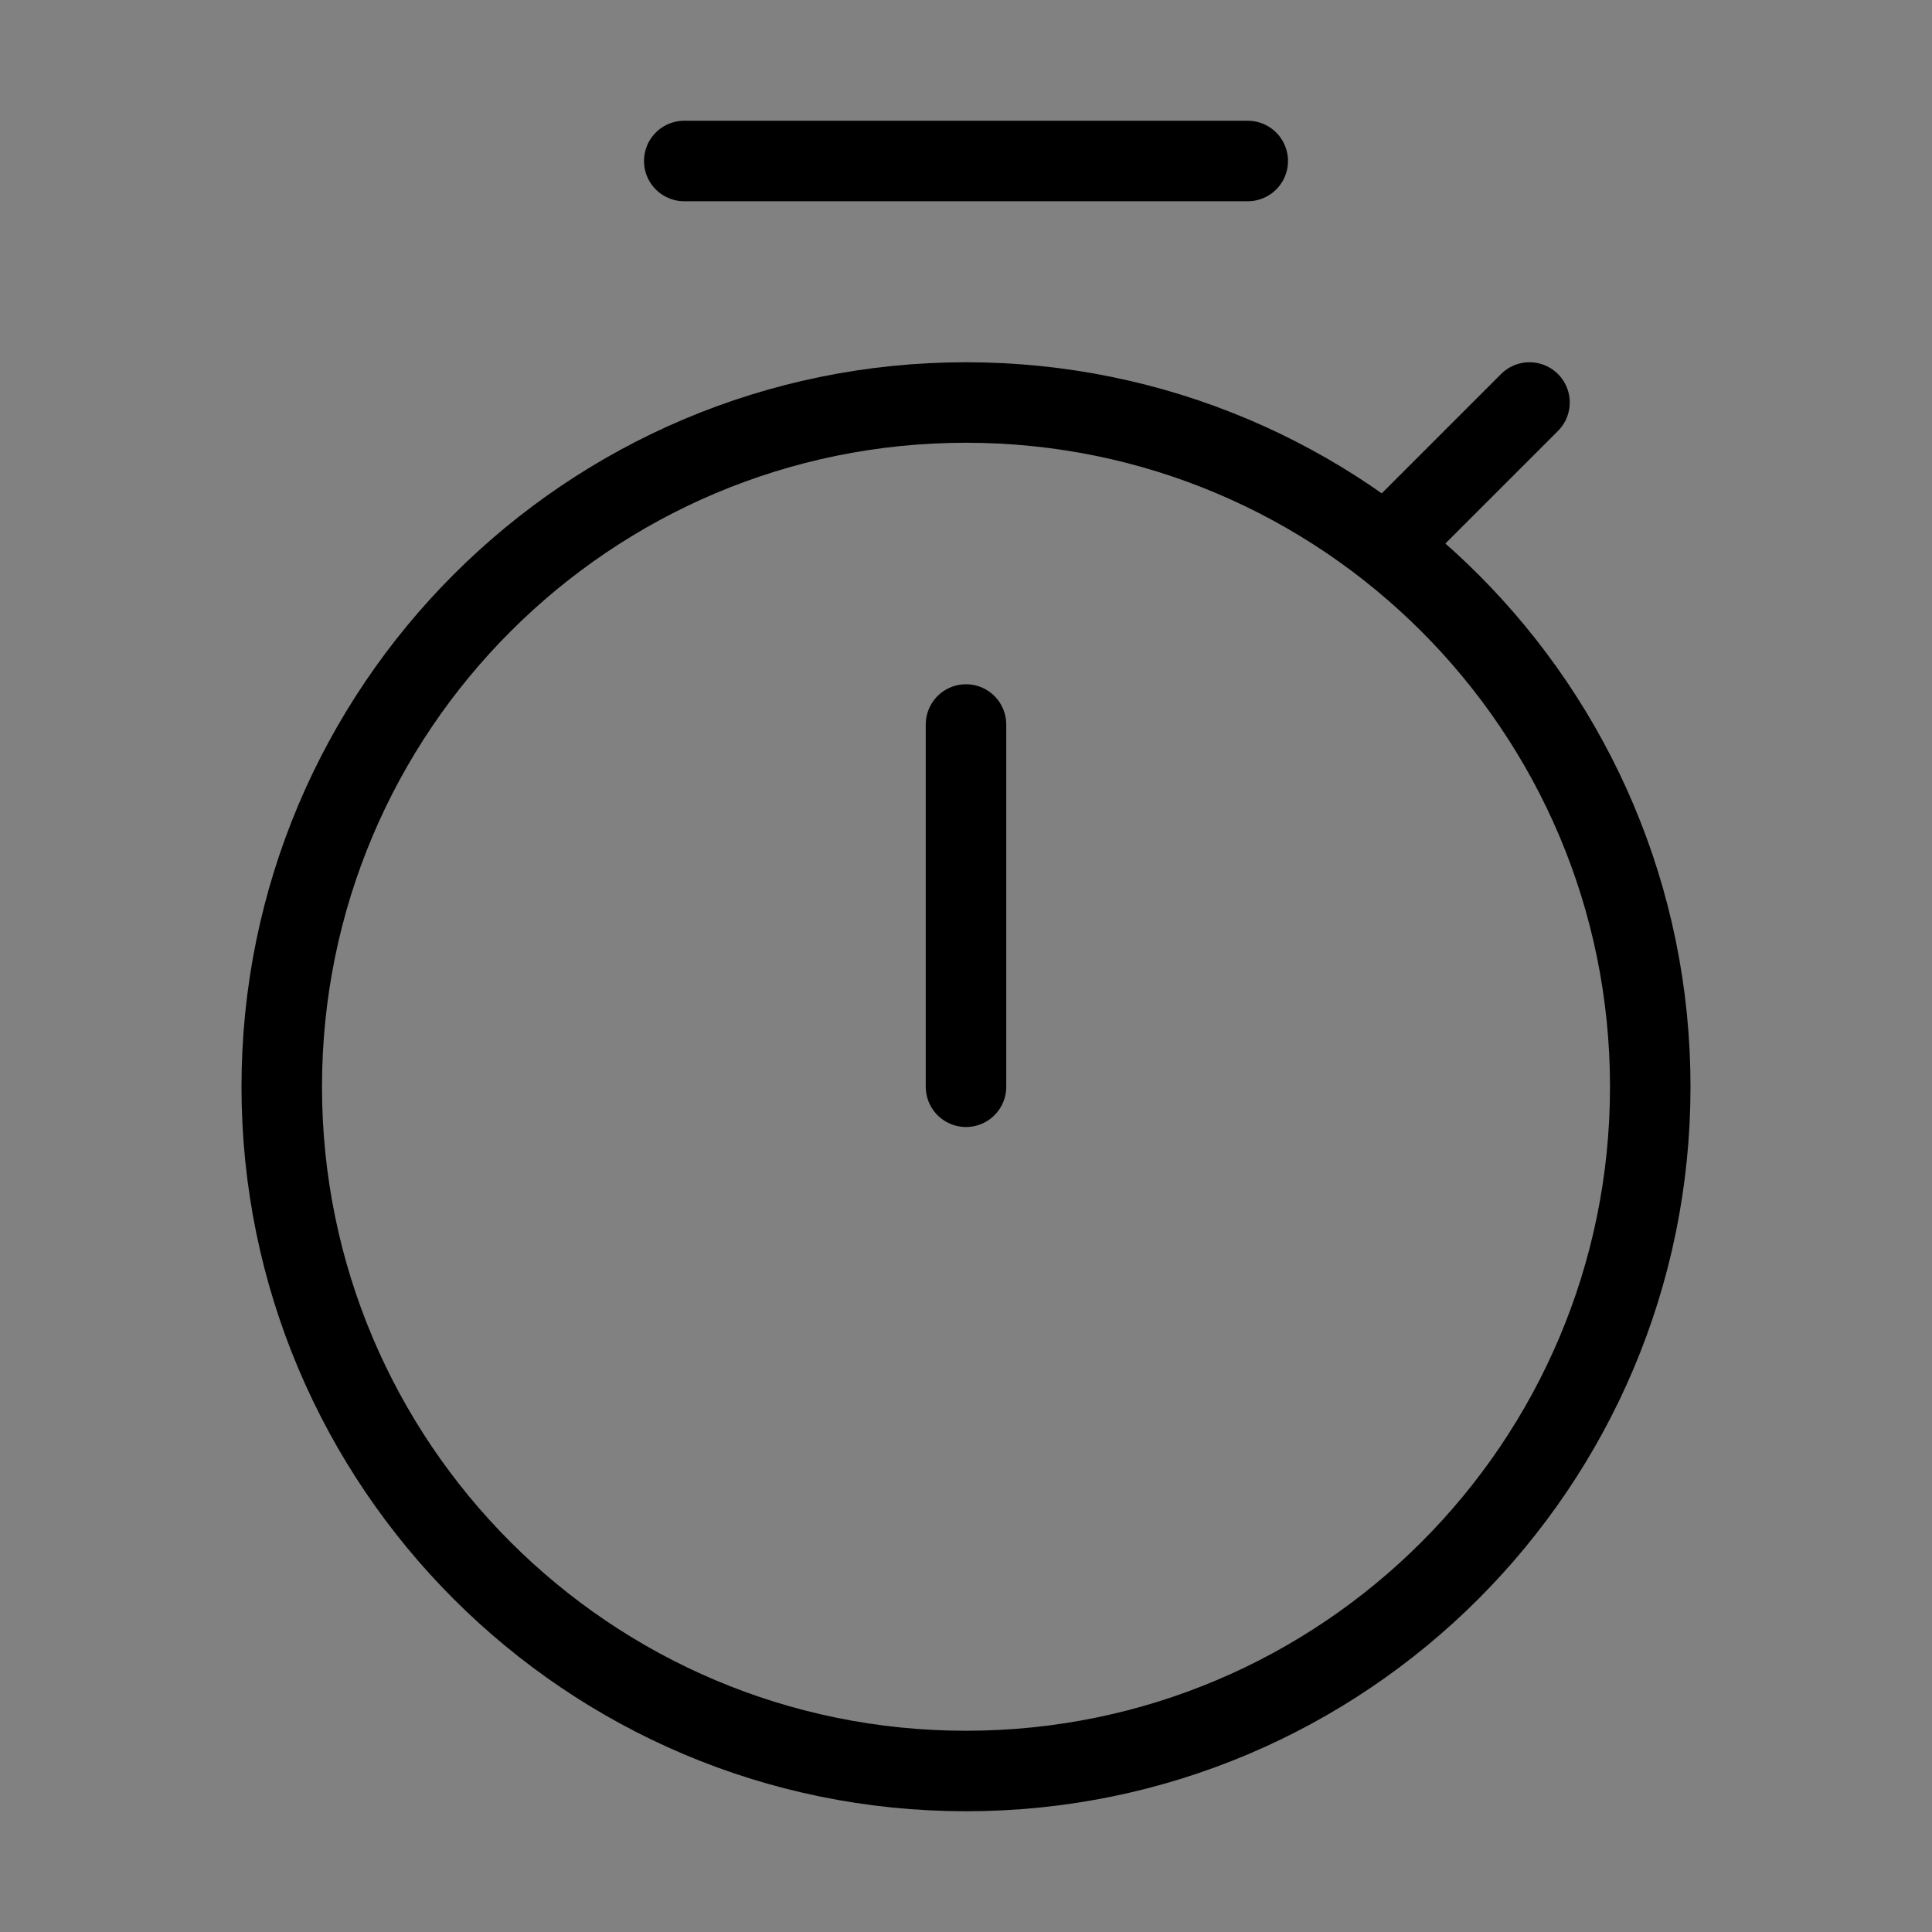
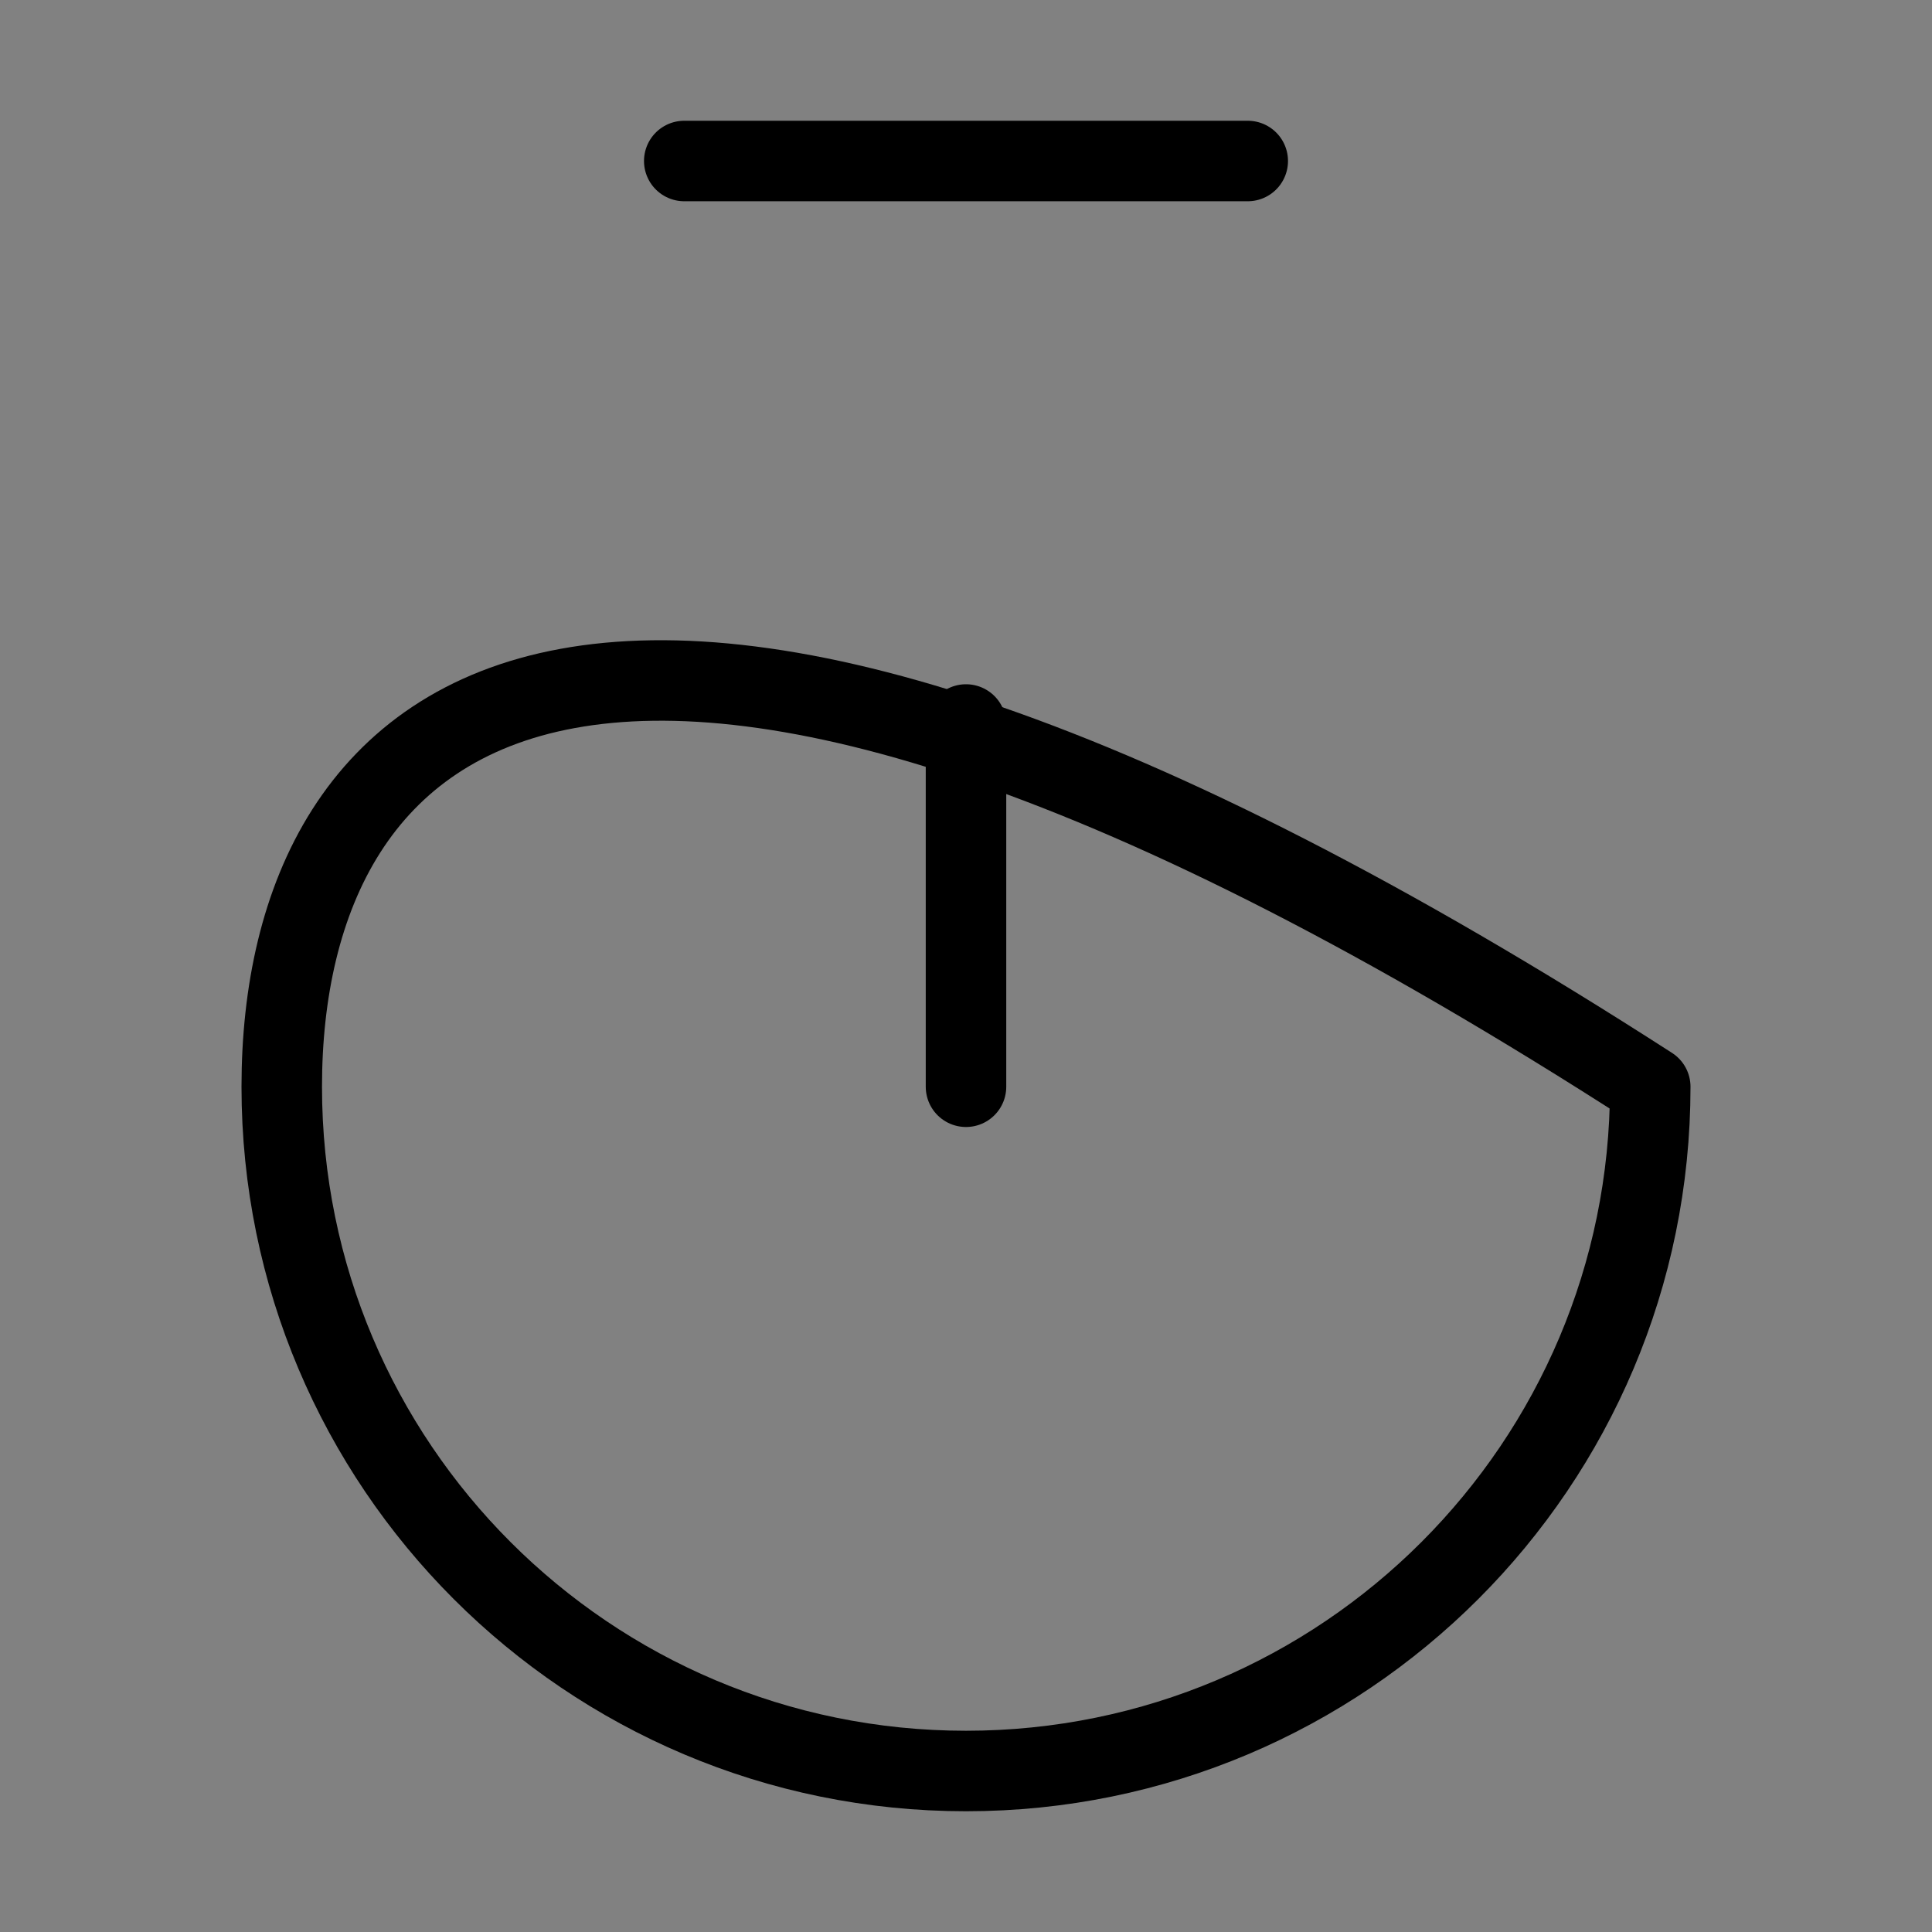
<svg xmlns="http://www.w3.org/2000/svg" viewBox="0 0 48 48" fill="none">
  <rect x="0" y="0" width="48" height="48" fill="#808080" stroke="none" />
  <rect width="48" height="48" fill="white" fill-opacity="0.01" />
-   <path d="M24 44C33.389 44 41 36.389 41 27C41 17.611 33.389 10 24 10C14.611 10 7 17.611 7 27C7 36.389 14.611 44 24 44Z" fill="none" stroke="currentColor" stroke-width="2" stroke-linejoin="round" />
+   <path d="M24 44C33.389 44 41 36.389 41 27C14.611 10 7 17.611 7 27C7 36.389 14.611 44 24 44Z" fill="none" stroke="currentColor" stroke-width="2" stroke-linejoin="round" />
  <path d="M31 4H17" stroke="currentColor" stroke-width="2" stroke-linecap="round" stroke-linejoin="round" />
-   <path d="M38 10L35 13" stroke="currentColor" stroke-width="2" stroke-linecap="round" stroke-linejoin="round" />
  <path d="M24 18V27" stroke="currentColor" stroke-width="2" stroke-linecap="round" stroke-linejoin="round" />
</svg>